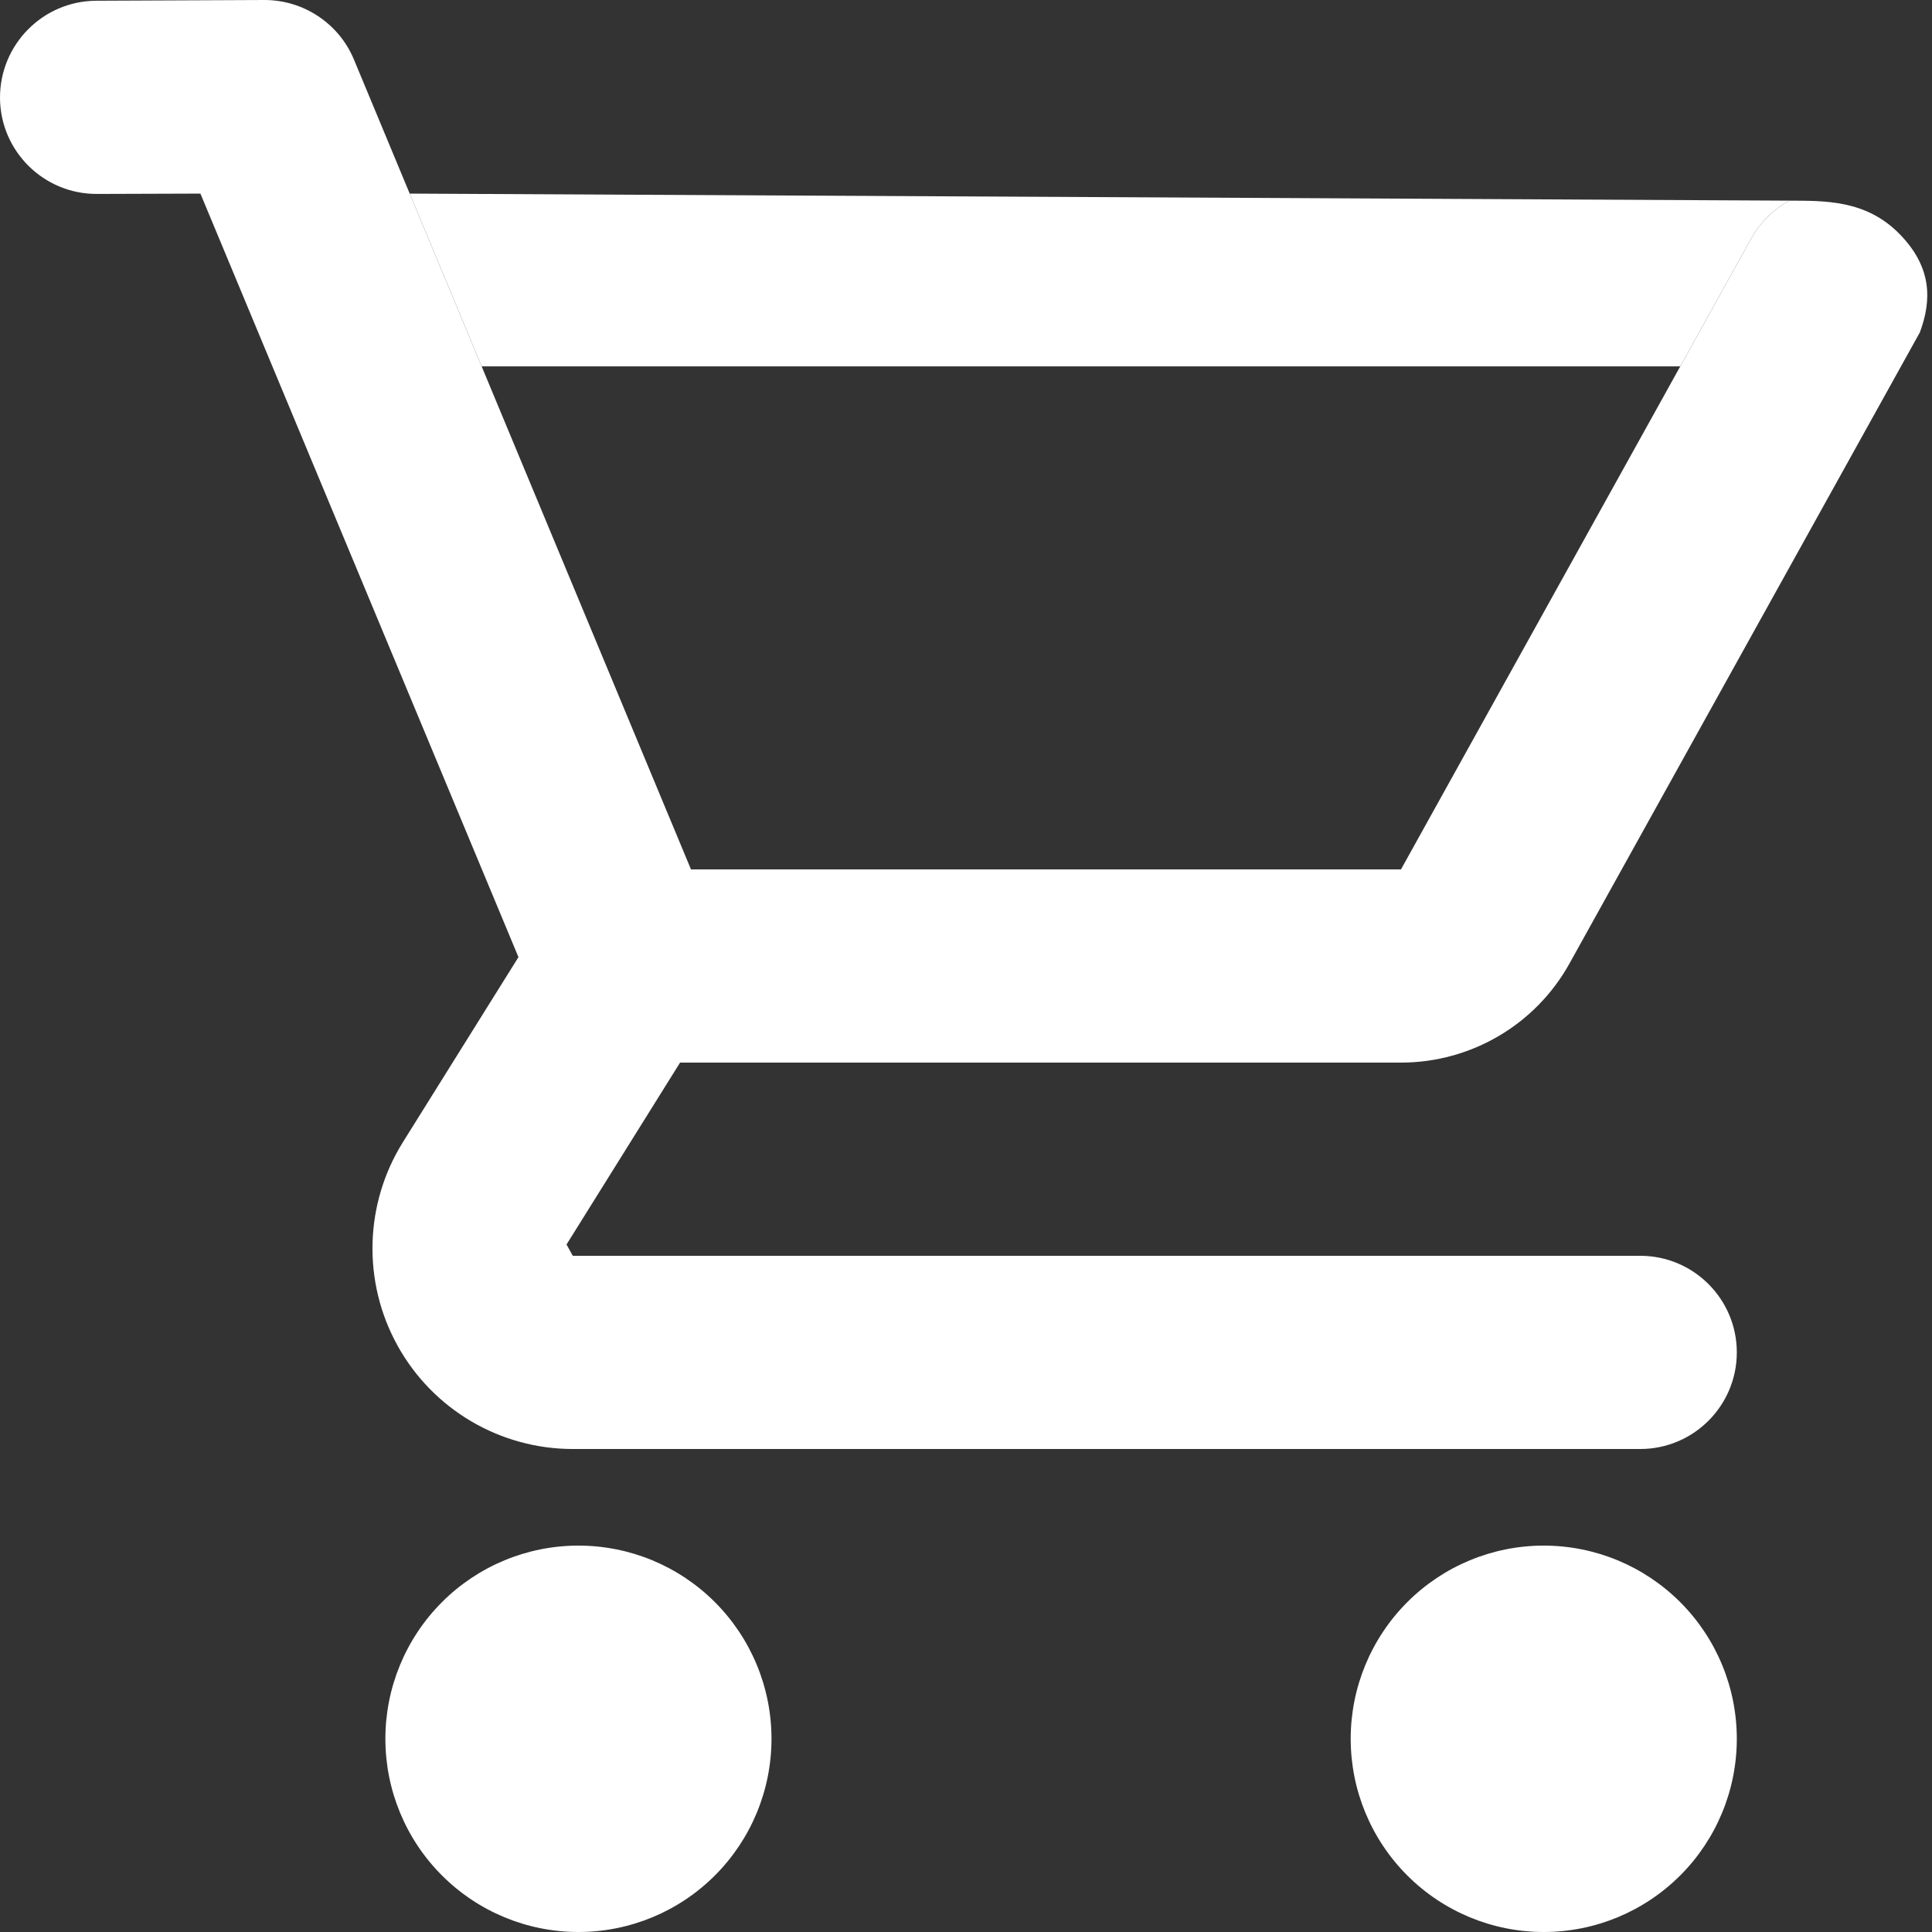
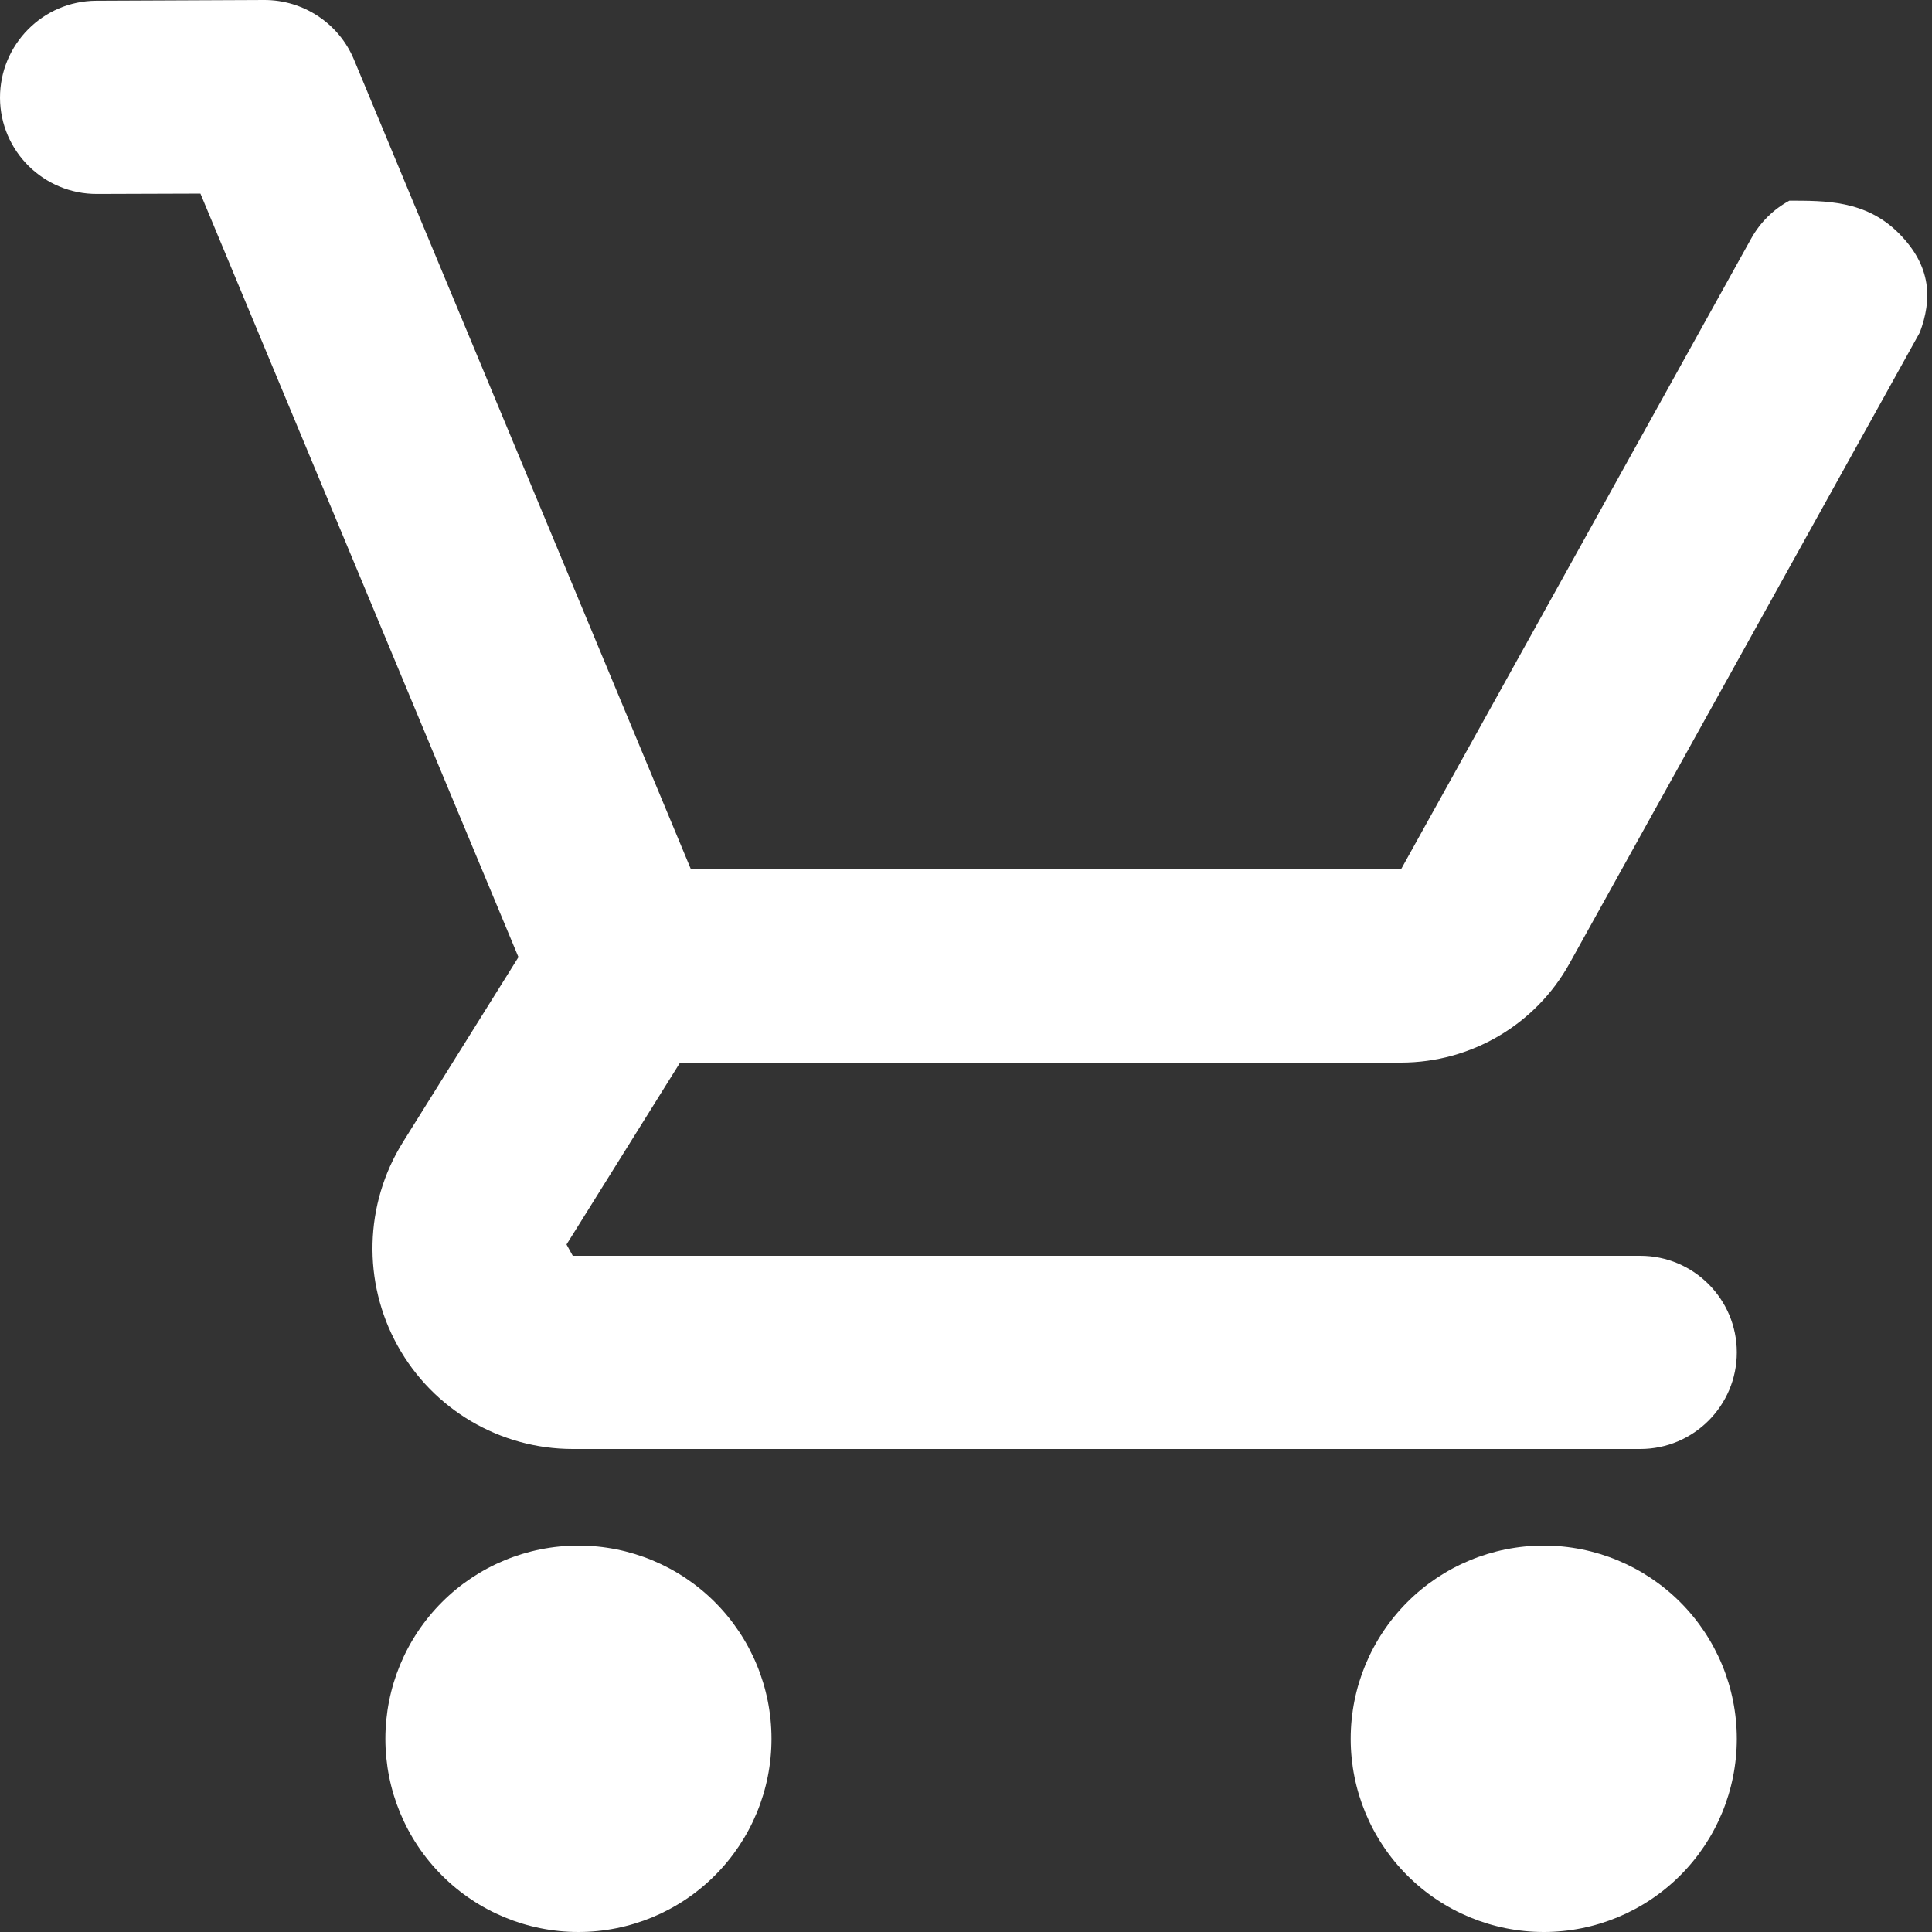
<svg xmlns="http://www.w3.org/2000/svg" width="34" height="34" viewBox="0 0 34 34" fill="none">
  <rect x="0" y="0" width="34" height="34" fill="#333333" stroke="none" />
  <path d="M4.648 2.08096e-05L1.692 0.013C0.754 0.018 -0.003 0.785 1.13798e-05 1.723C0.005 2.662 0.771 3.418 1.709 3.413L3.527 3.407L9.124 16.844L7.09 20.101C6.411 21.189 6.376 22.564 6.998 23.684C7.619 24.804 8.799 25.5 10.08 25.5H28.866C29.804 25.5 30.565 24.738 30.565 23.8C30.565 22.862 29.804 22.1 28.866 22.1H10.08L9.97 21.901L11.968 18.7H24.655C25.889 18.7 27.025 18.031 27.622 16.953L33.786 5.85C34 5.276 34 4.69 33.414 4.103C32.828 3.517 32.112 3.534 31.491 3.531C31.216 3.68 30.98 3.907 30.817 4.2L29.57 6.447L24.655 15.3H12.16L8.476 6.447L7.21 3.407L6.228 1.046C5.963 0.41 5.336 -0.003 4.648 2.08096e-05ZM10.179 27.2C9.278 27.2 8.414 27.558 7.777 28.196C7.14 28.834 6.782 29.698 6.782 30.6C6.782 31.502 7.14 32.367 7.777 33.004C8.414 33.642 9.278 34 10.179 34C11.081 34 11.945 33.642 12.582 33.004C13.219 32.367 13.577 31.502 13.577 30.6C13.577 29.698 13.219 28.834 12.582 28.196C11.945 27.558 11.081 27.2 10.179 27.2ZM27.167 27.2C26.266 27.2 25.402 27.558 24.765 28.196C24.128 28.834 23.77 29.698 23.77 30.6C23.77 31.502 24.128 32.367 24.765 33.004C25.402 33.642 26.266 34 27.167 34C28.068 34 28.932 33.642 29.57 33.004C30.207 32.367 30.565 31.502 30.565 30.6C30.565 29.698 30.207 28.834 29.57 28.196C28.932 27.558 28.068 27.2 27.167 27.2Z" fill="white" />
-   <path d="M30.817 4.2C30.98 3.907 31.216 3.68 31.491 3.531L7.21 3.407L8.476 6.447H29.57L30.817 4.2Z" fill="white" />
</svg>